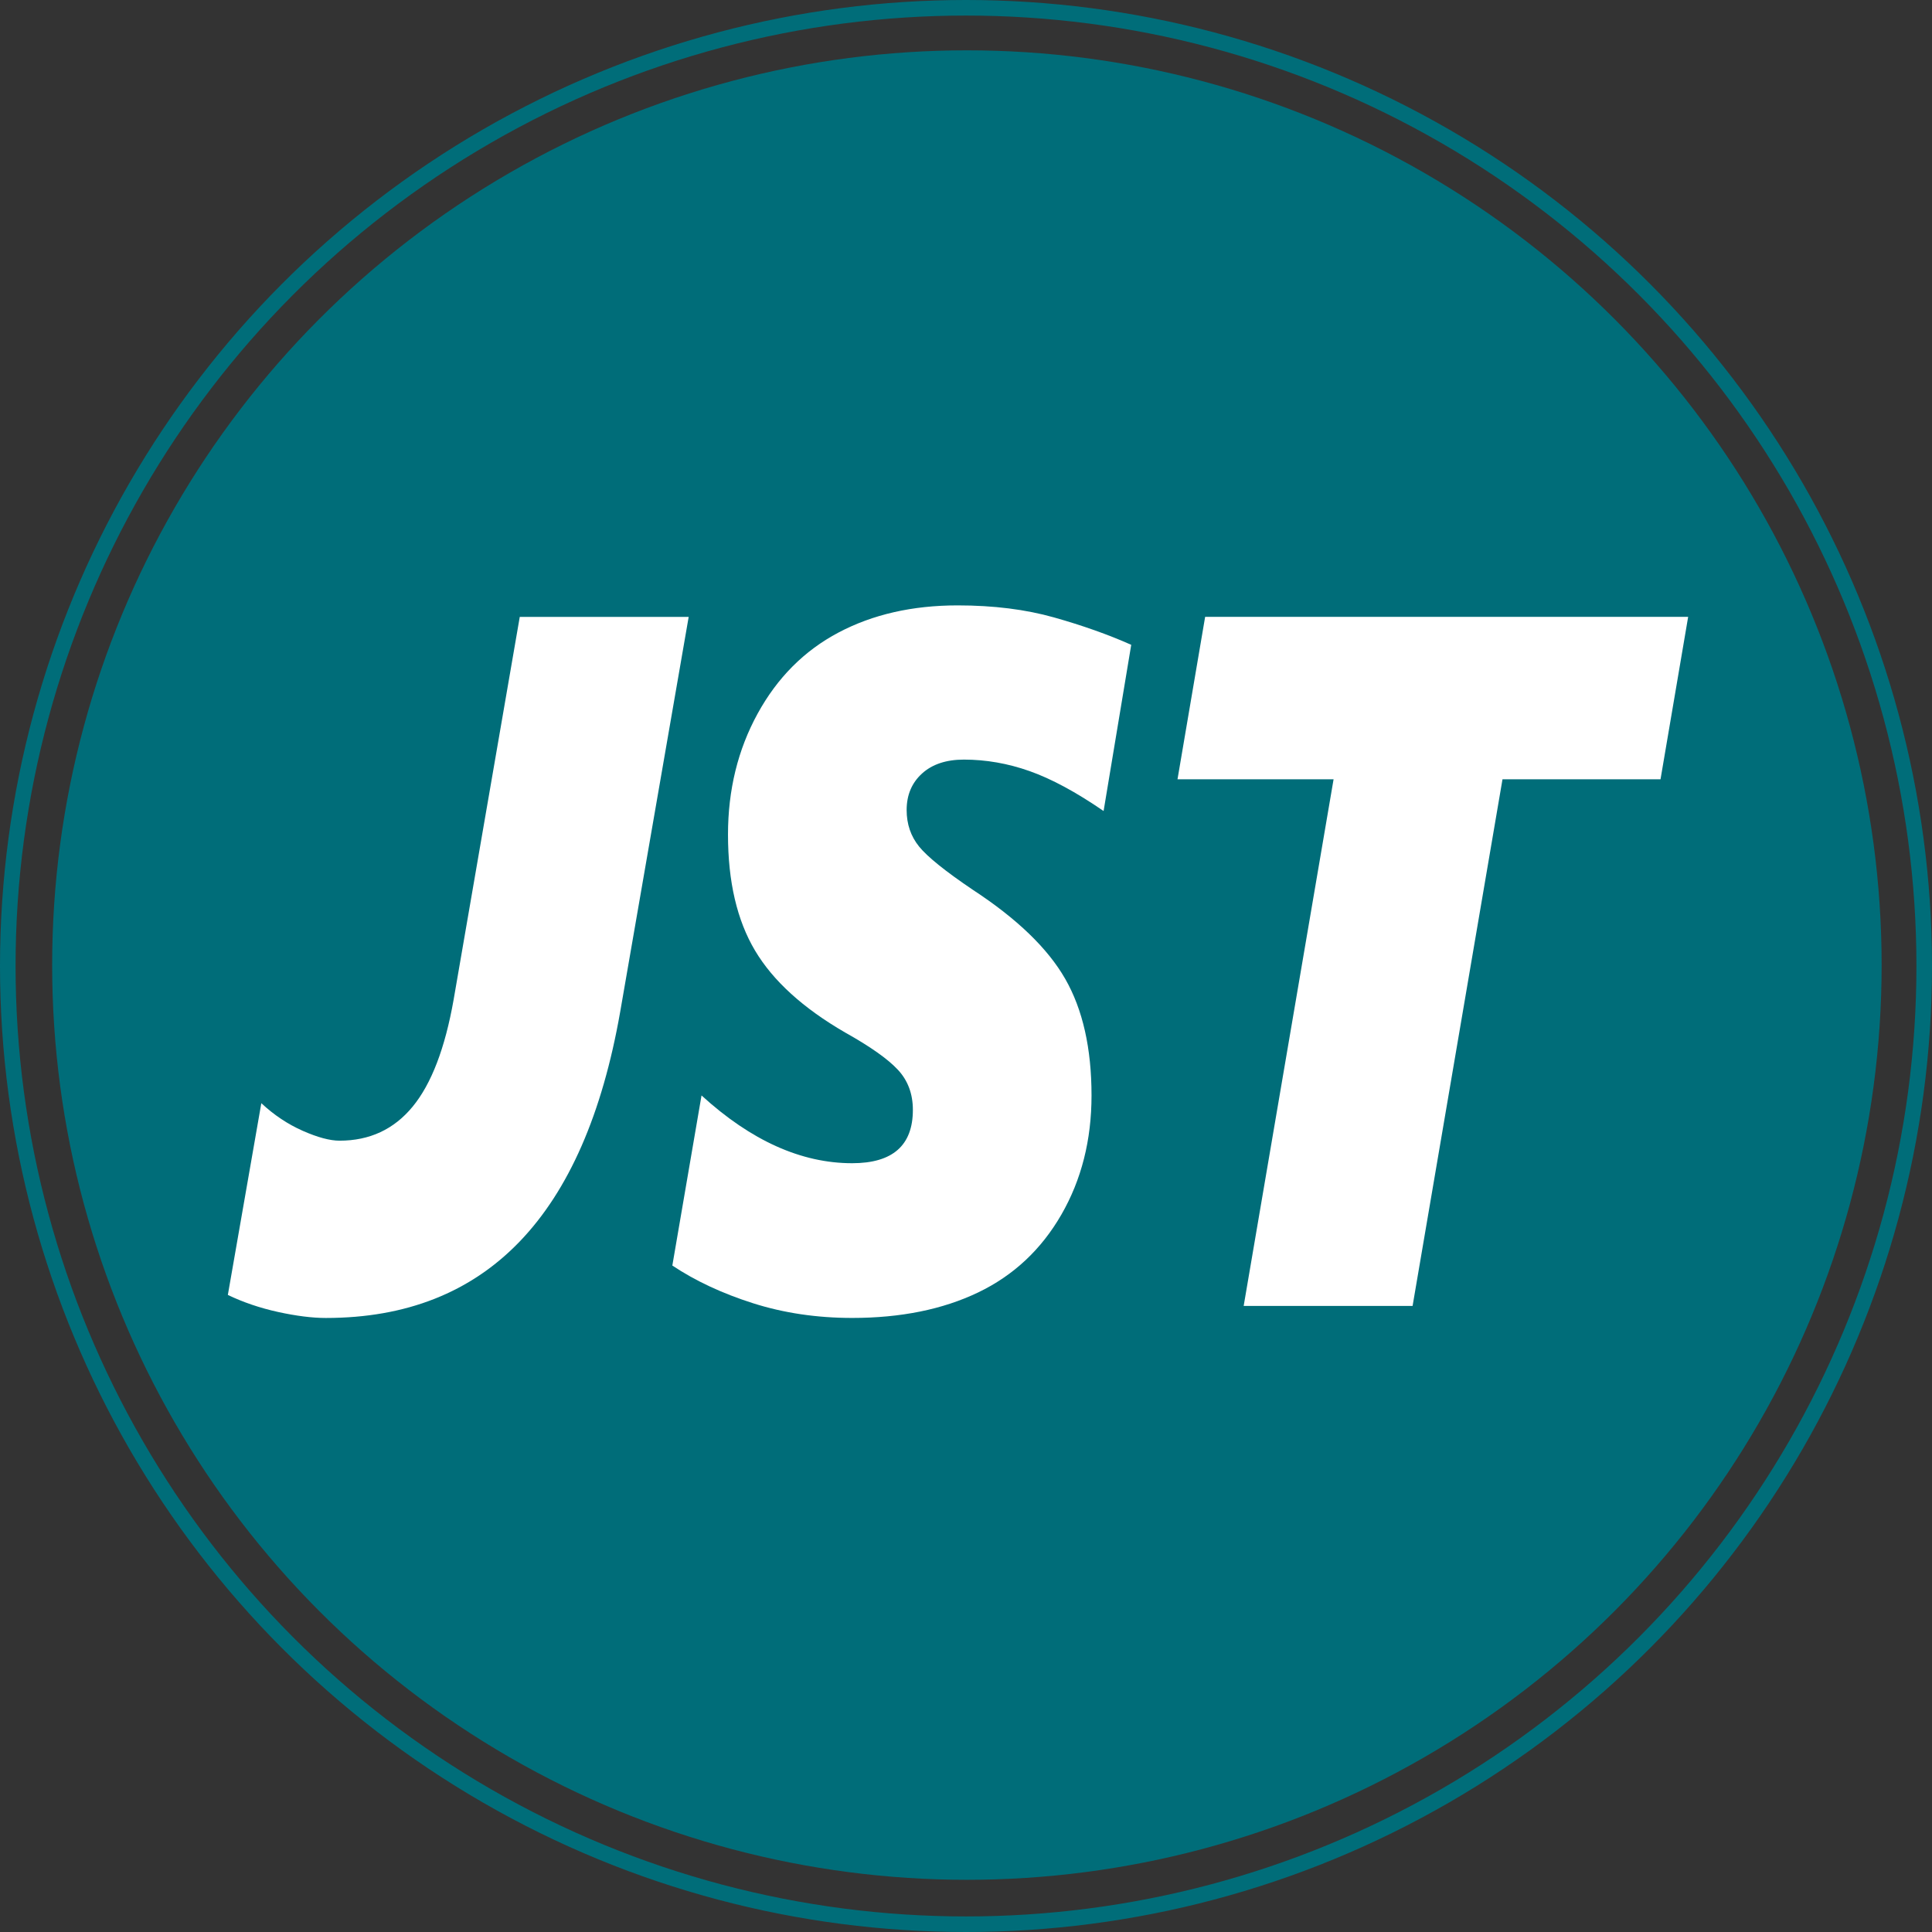
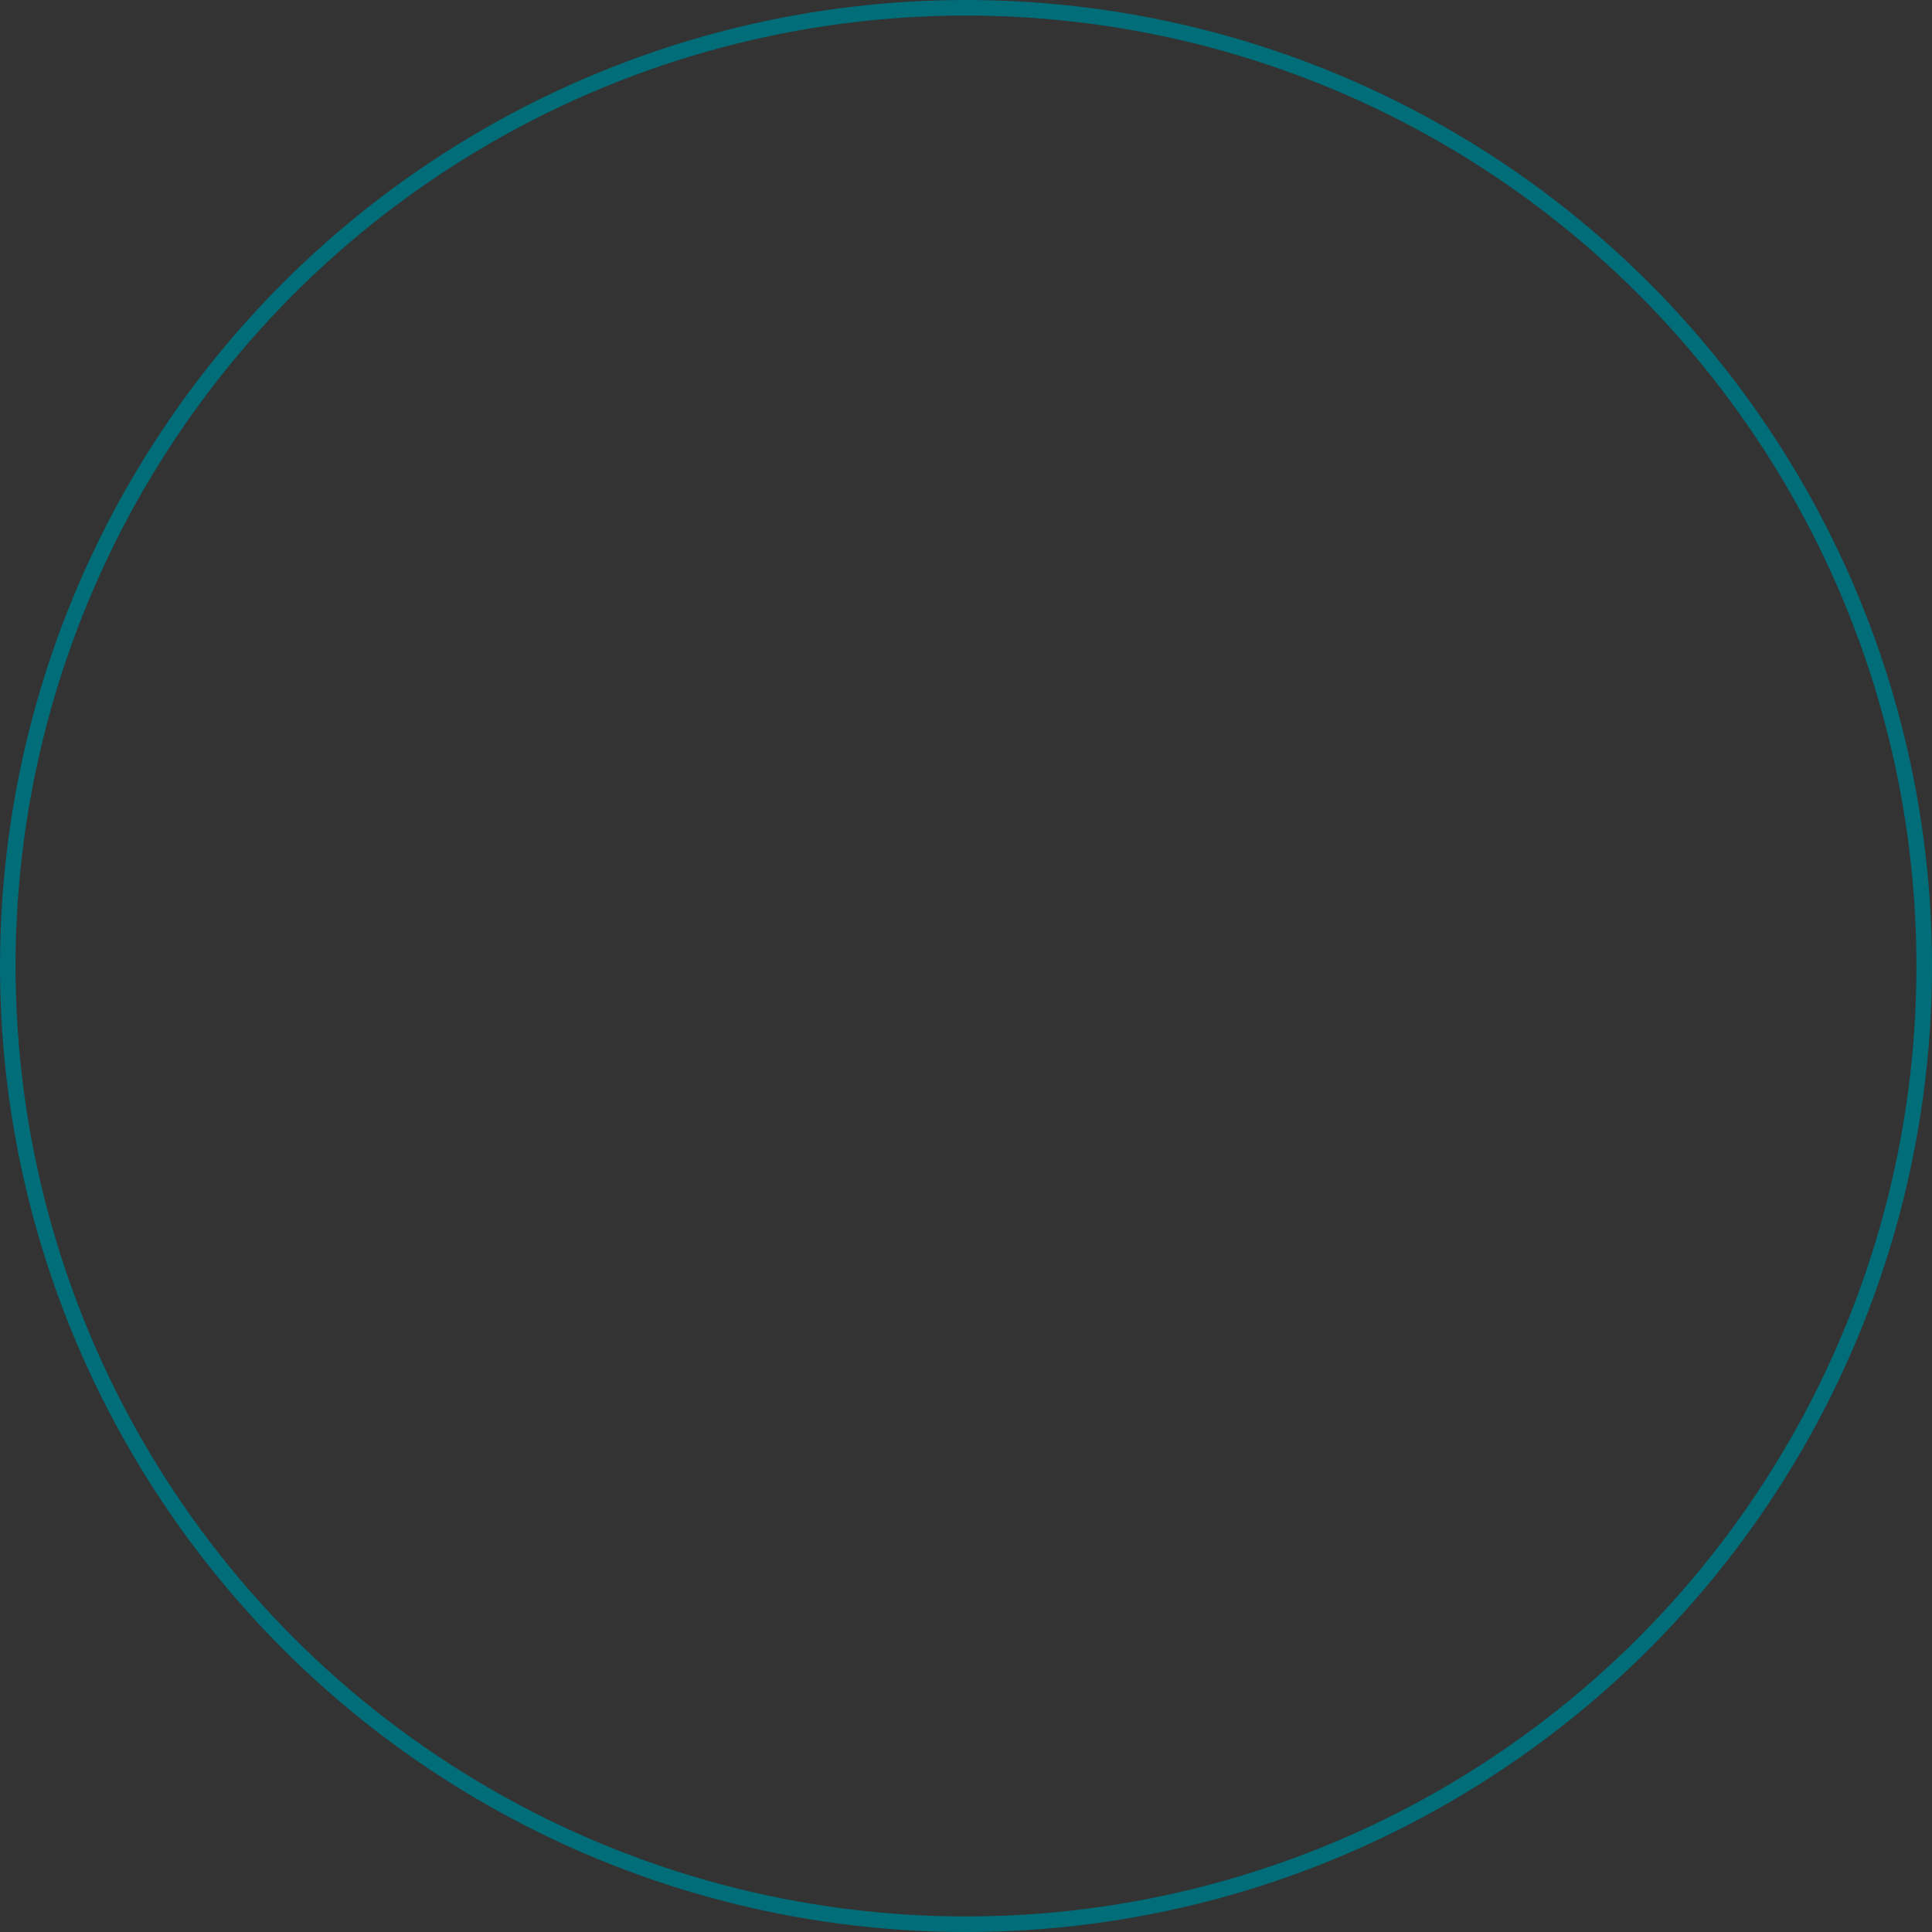
<svg xmlns="http://www.w3.org/2000/svg" id="Laag_1" data-name="Laag 1" viewBox="0 0 496.38 496.38">
  <rect x="0" y="0" width="496.38" height="496.38" fill="#333333" stroke="none" />
  <defs>
    <style>
      .cls-1 {
        fill: #006d79;
      }

      .cls-1, .cls-2 {
        stroke-width: 0px;
      }

      .cls-3 {
        fill: none;
        stroke: #006d79;
        stroke-miterlimit: 10;
        stroke-width: 4px;
      }

      .cls-2 {
        fill: #fff;
      }
    </style>
  </defs>
-   <circle class="cls-1" cx="248.42" cy="247.95" r="235.02" />
  <circle class="cls-3" cx="248.19" cy="248.19" r="246.19" />
  <g>
-     <path class="cls-2" d="M83.74,338.62c-3.53,0-7.63-.52-12.3-1.54-4.67-1.03-8.97-2.49-12.9-4.38l8.6-49.26c3.27,3.05,6.82,5.41,10.65,7.1,3.83,1.69,6.98,2.53,9.45,2.53,7.73,0,14-2.92,18.8-8.77,4.8-5.84,8.3-14.98,10.5-27.41l17-98.39h43.4l-17.6,101.48c-9.2,52.43-34.4,78.64-75.6,78.64Z" />
-     <path class="cls-2" d="M283.54,208.37c-7.07-4.86-13.4-8.27-19-10.25-5.6-1.98-11.23-2.96-16.9-2.96-4.53,0-8.12,1.19-10.75,3.58-2.63,2.39-3.95,5.52-3.95,9.38,0,3.62,1.07,6.75,3.2,9.38,2.13,2.63,6.73,6.34,13.8,11.11,11.33,7.41,19.25,15.04,23.75,22.9,4.5,7.86,6.75,17.84,6.75,29.94,0,11.44-2.58,21.65-7.75,30.62-5.17,8.97-12.3,15.64-21.4,20-9.1,4.36-19.88,6.54-32.35,6.54-9.07,0-17.55-1.26-25.45-3.77-7.9-2.51-14.82-5.74-20.75-9.69l7.5-43.7c12.73,11.61,25.63,17.41,38.7,17.41,10.4,0,15.6-4.57,15.6-13.7,0-4.11-1.28-7.55-3.85-10.31-2.57-2.76-7.08-5.95-13.55-9.57-10.8-6.25-18.52-13.27-23.15-21.05-4.63-7.78-6.95-17.72-6.95-29.81,0-11.44,2.53-21.79,7.6-31.05,5.07-9.26,12-16.21,20.8-20.86,8.8-4.65,19-6.97,30.6-6.97,9.2,0,17.45,1.03,24.75,3.09,7.3,2.06,13.92,4.4,19.85,7.04l-7.1,42.71Z" />
-     <path class="cls-2" d="M426.63,200.22h-40.6l-23.1,135.31h-43.4l23.1-135.31h-40.1l7.1-41.73h124.1l-7.1,41.73Z" />
-   </g>
+     </g>
</svg>